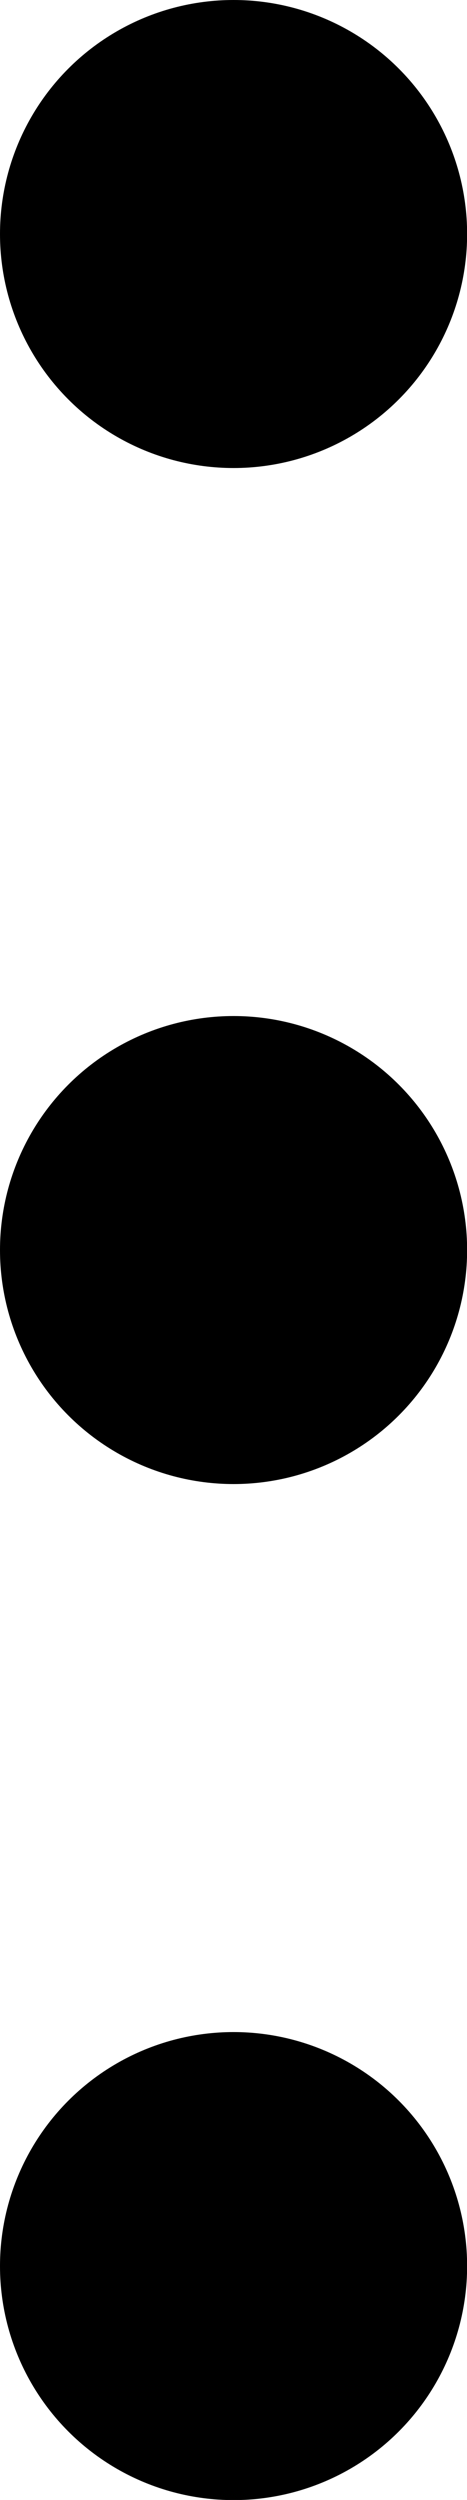
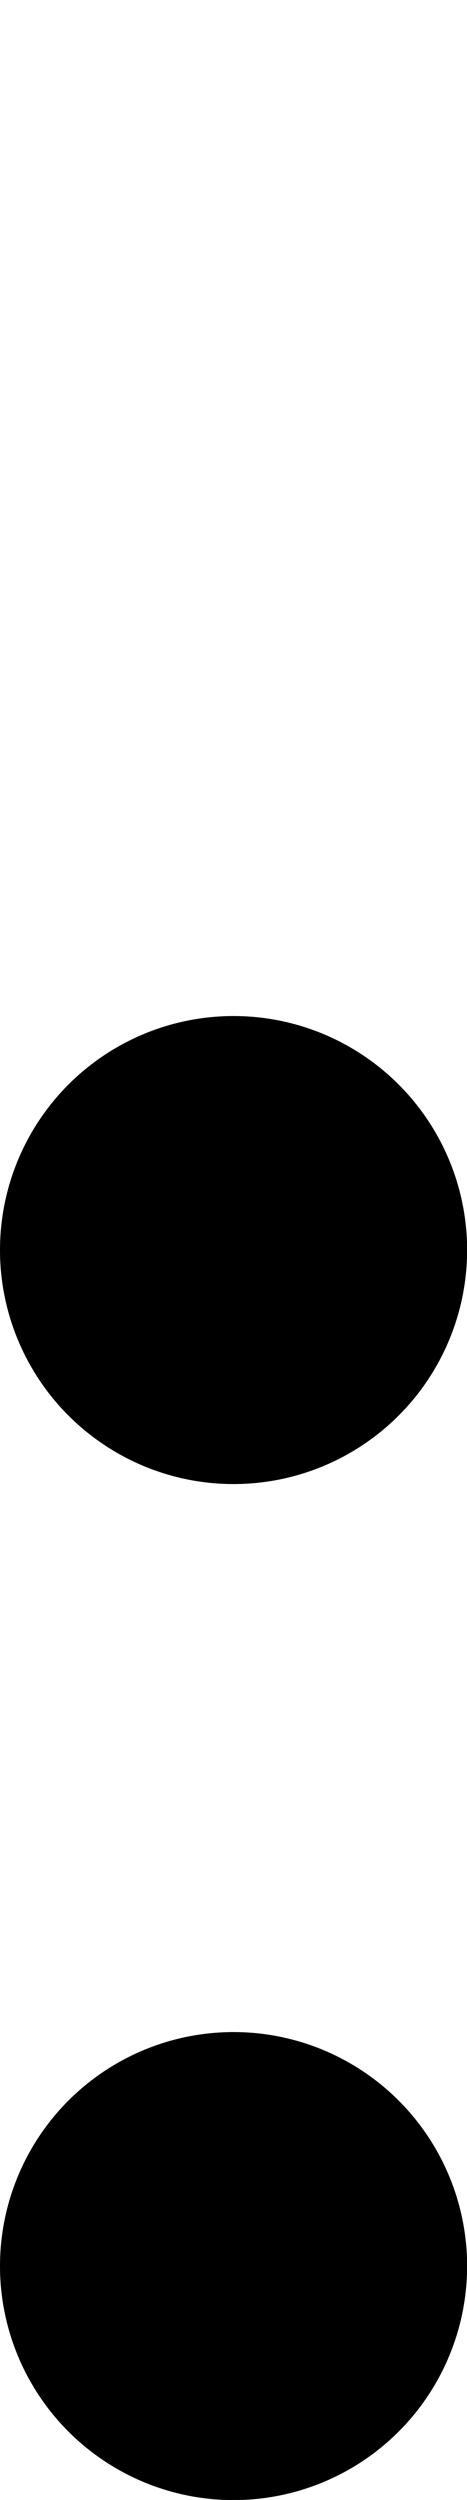
<svg xmlns="http://www.w3.org/2000/svg" version="1.1" id="Layer_1" x="0px" y="0px" width="4.067px" height="21.729px" viewBox="0 0 4.067 21.729" enable-background="new 0 0 4.067 21.729" xml:space="preserve">
-   <circle cx="2.034" cy="2.034" r="2.034" />
  <circle cx="2.034" cy="10.865" r="2.034" />
  <circle cx="2.034" cy="19.696" r="2.034" />
</svg>